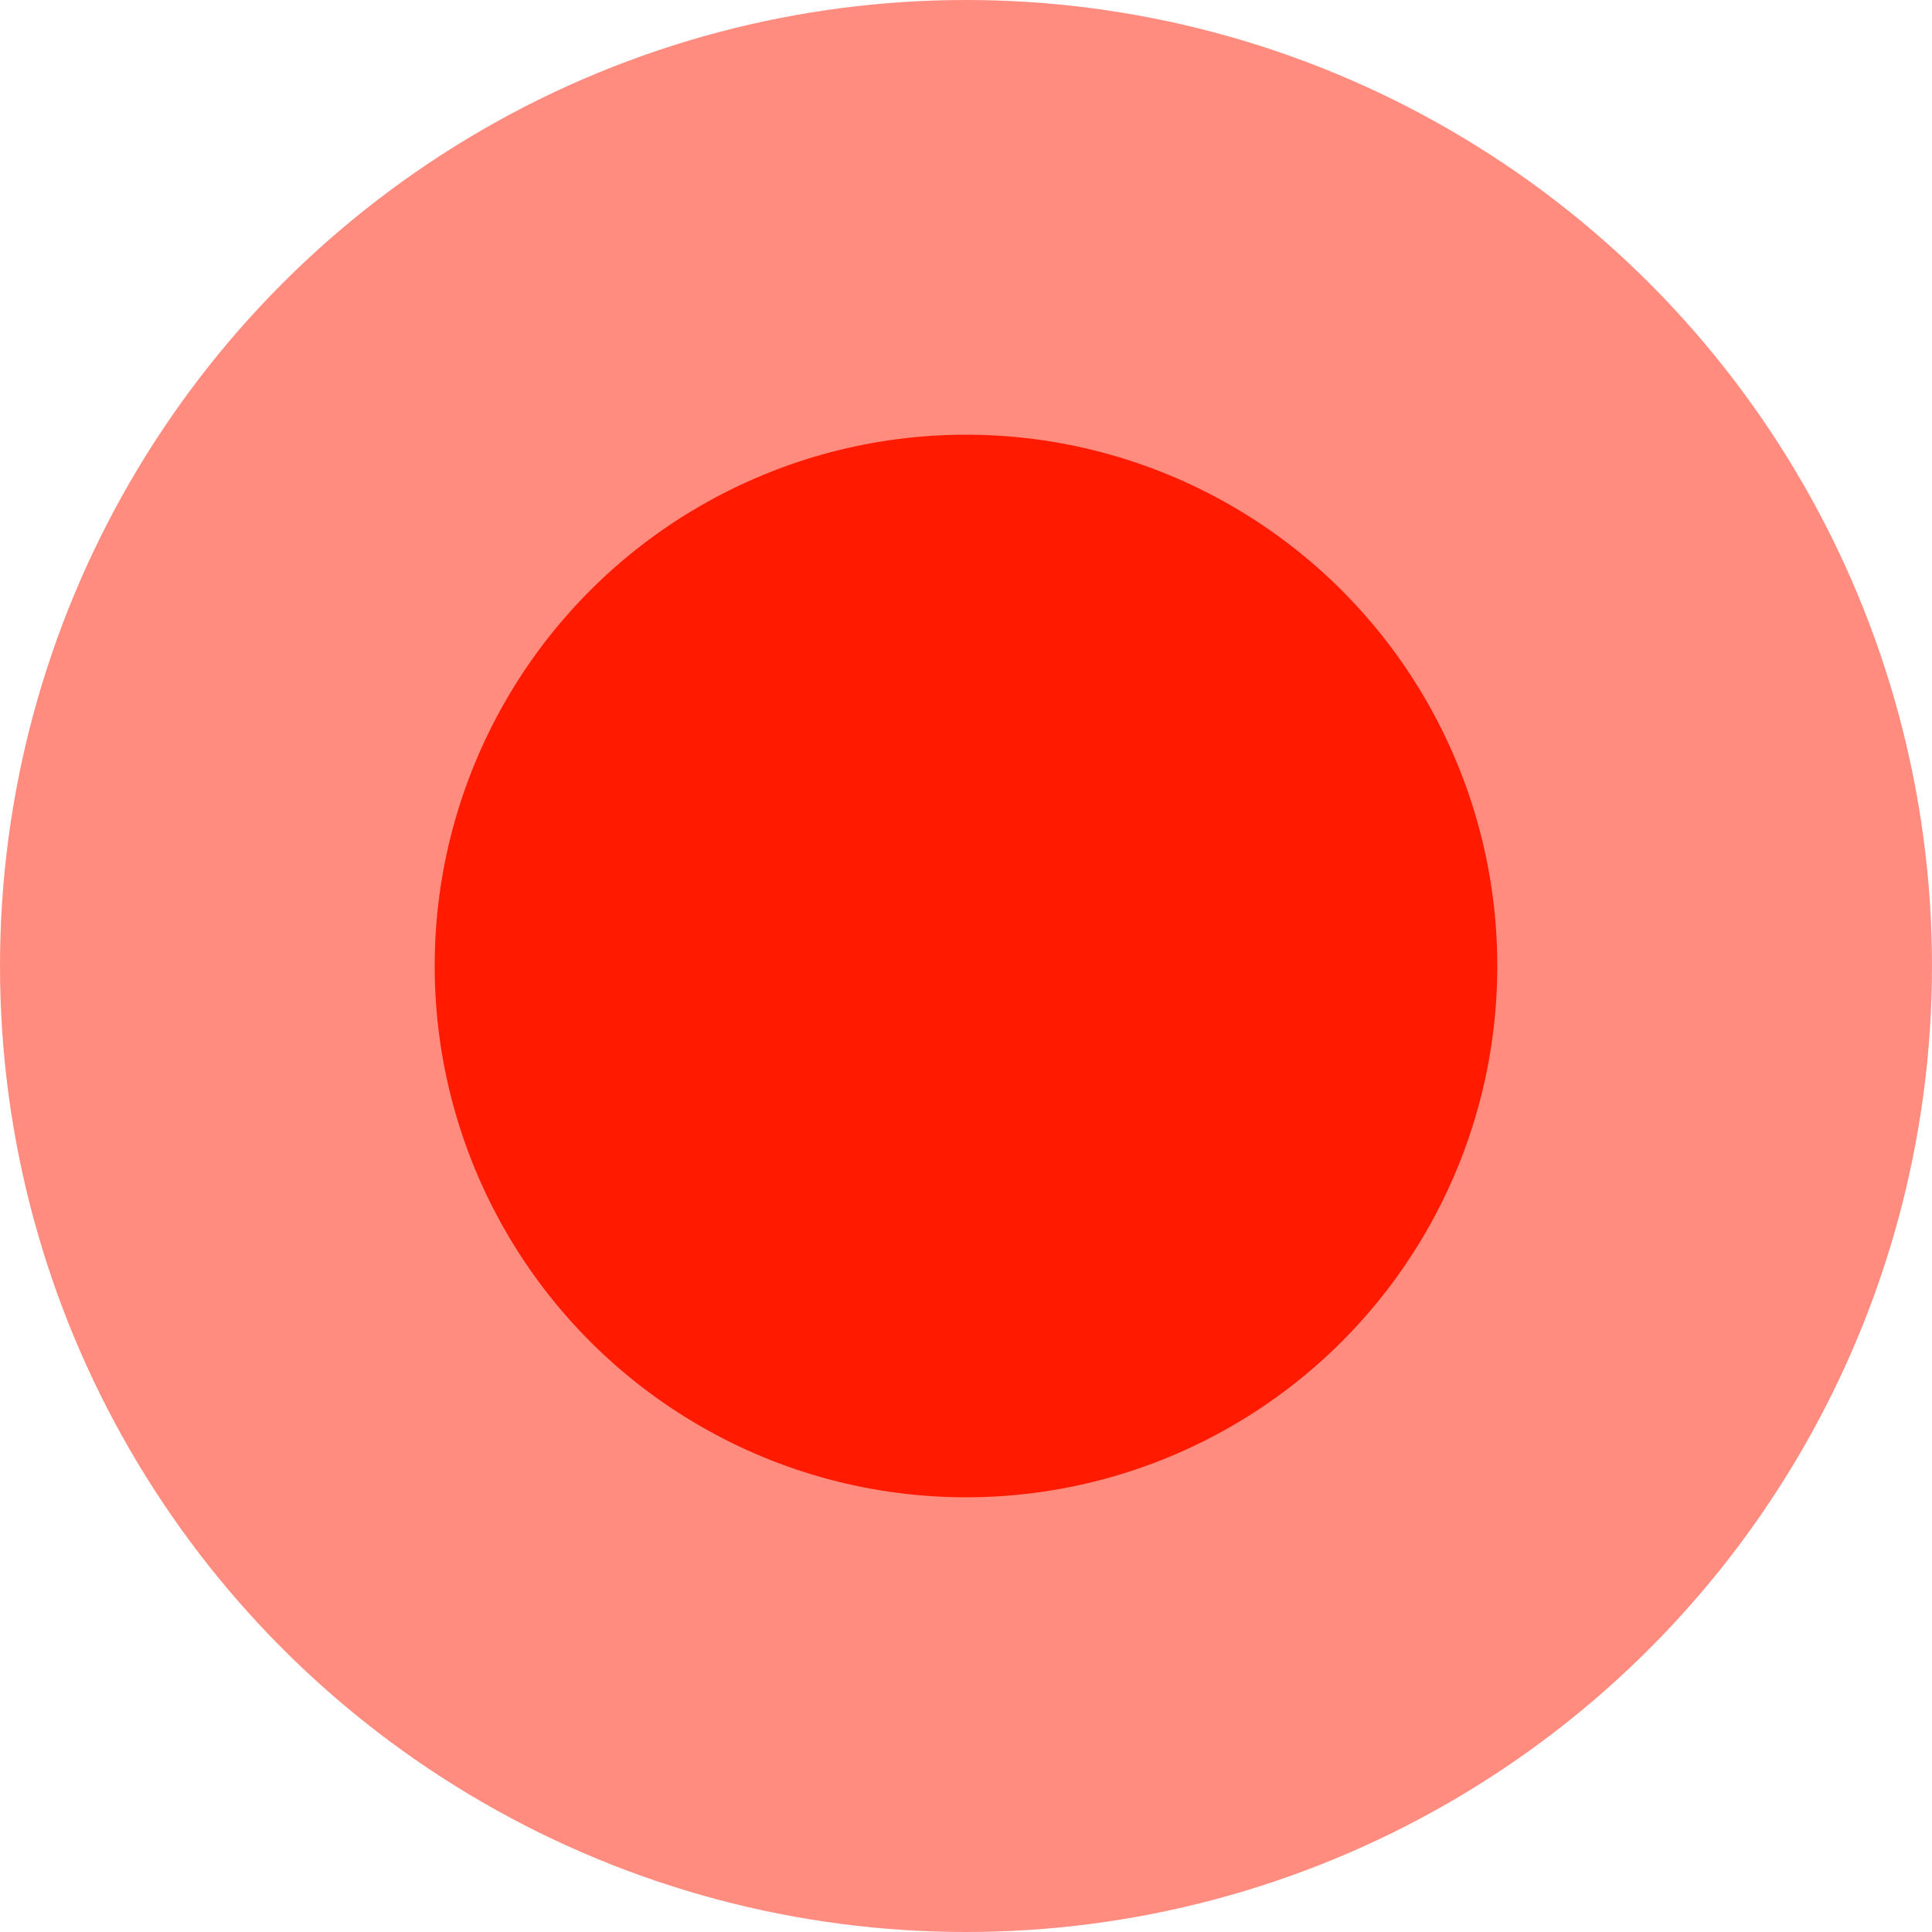
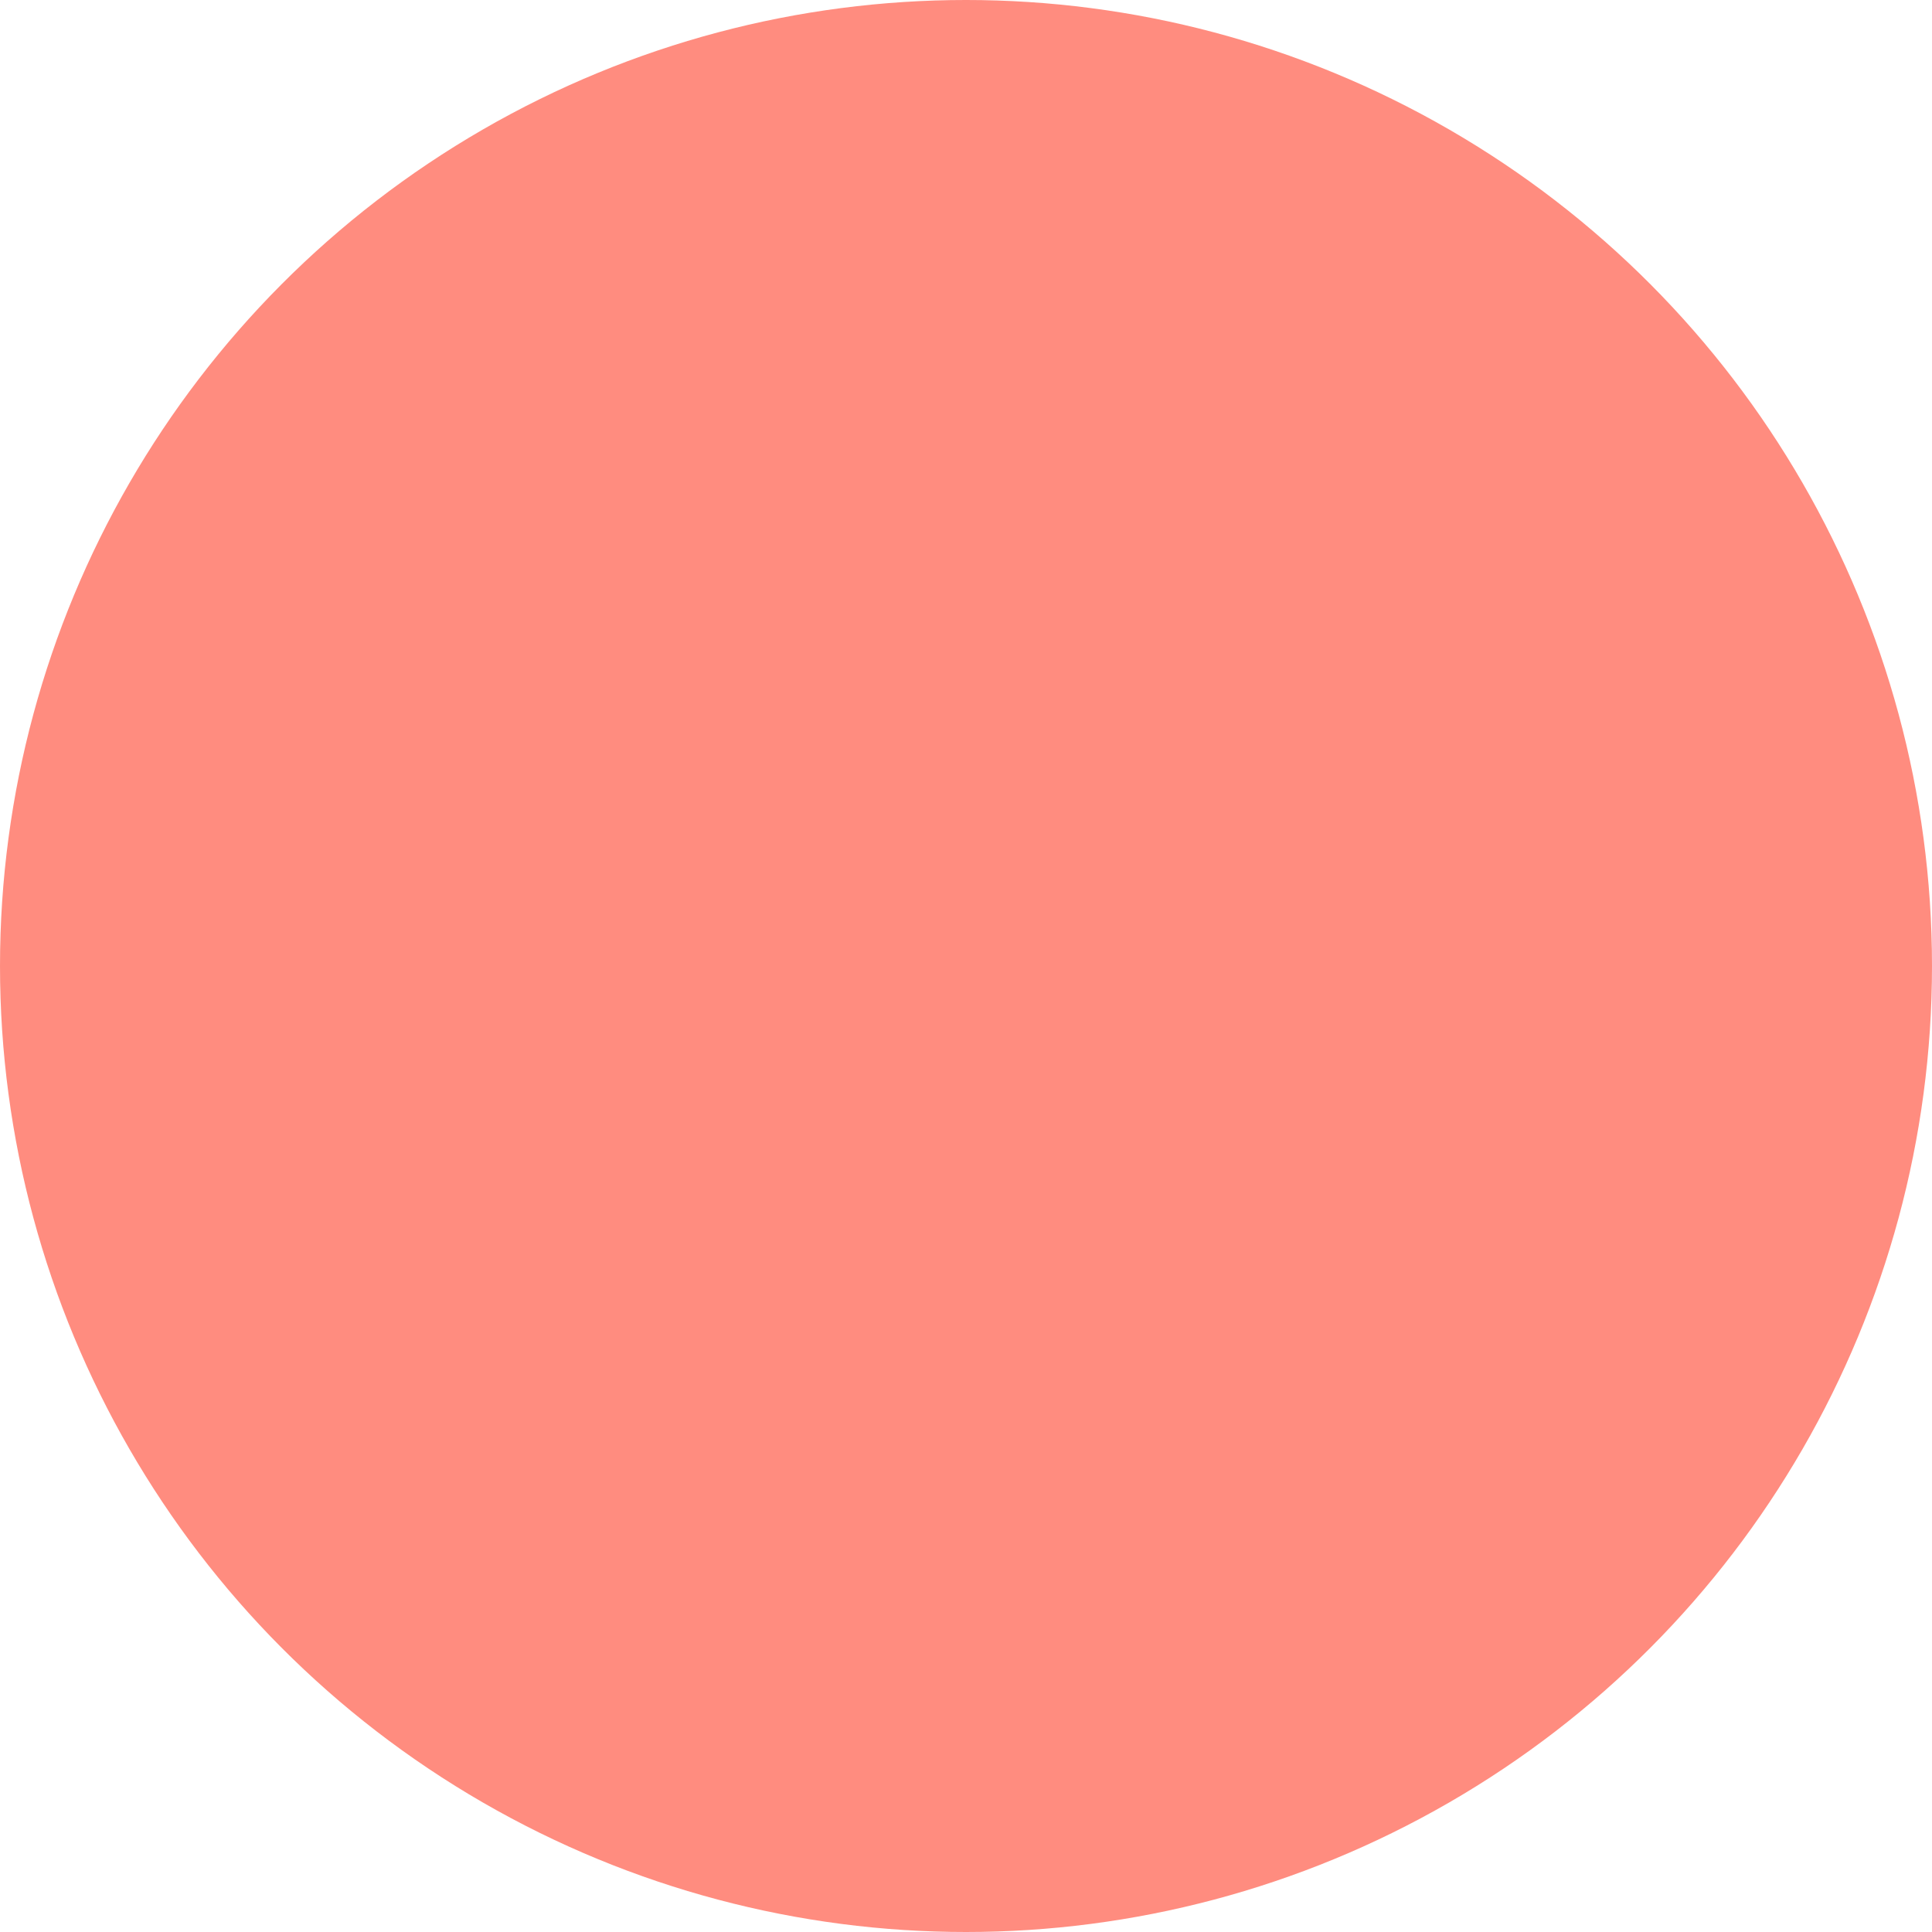
<svg xmlns="http://www.w3.org/2000/svg" width="40" height="40" viewBox="0 0 40 40" fill="none">
  <circle opacity="0.5" cx="20" cy="20" r="20" fill="#FF1A00" />
-   <circle cx="20" cy="20" r="11" fill="#FF1A00" />
</svg>